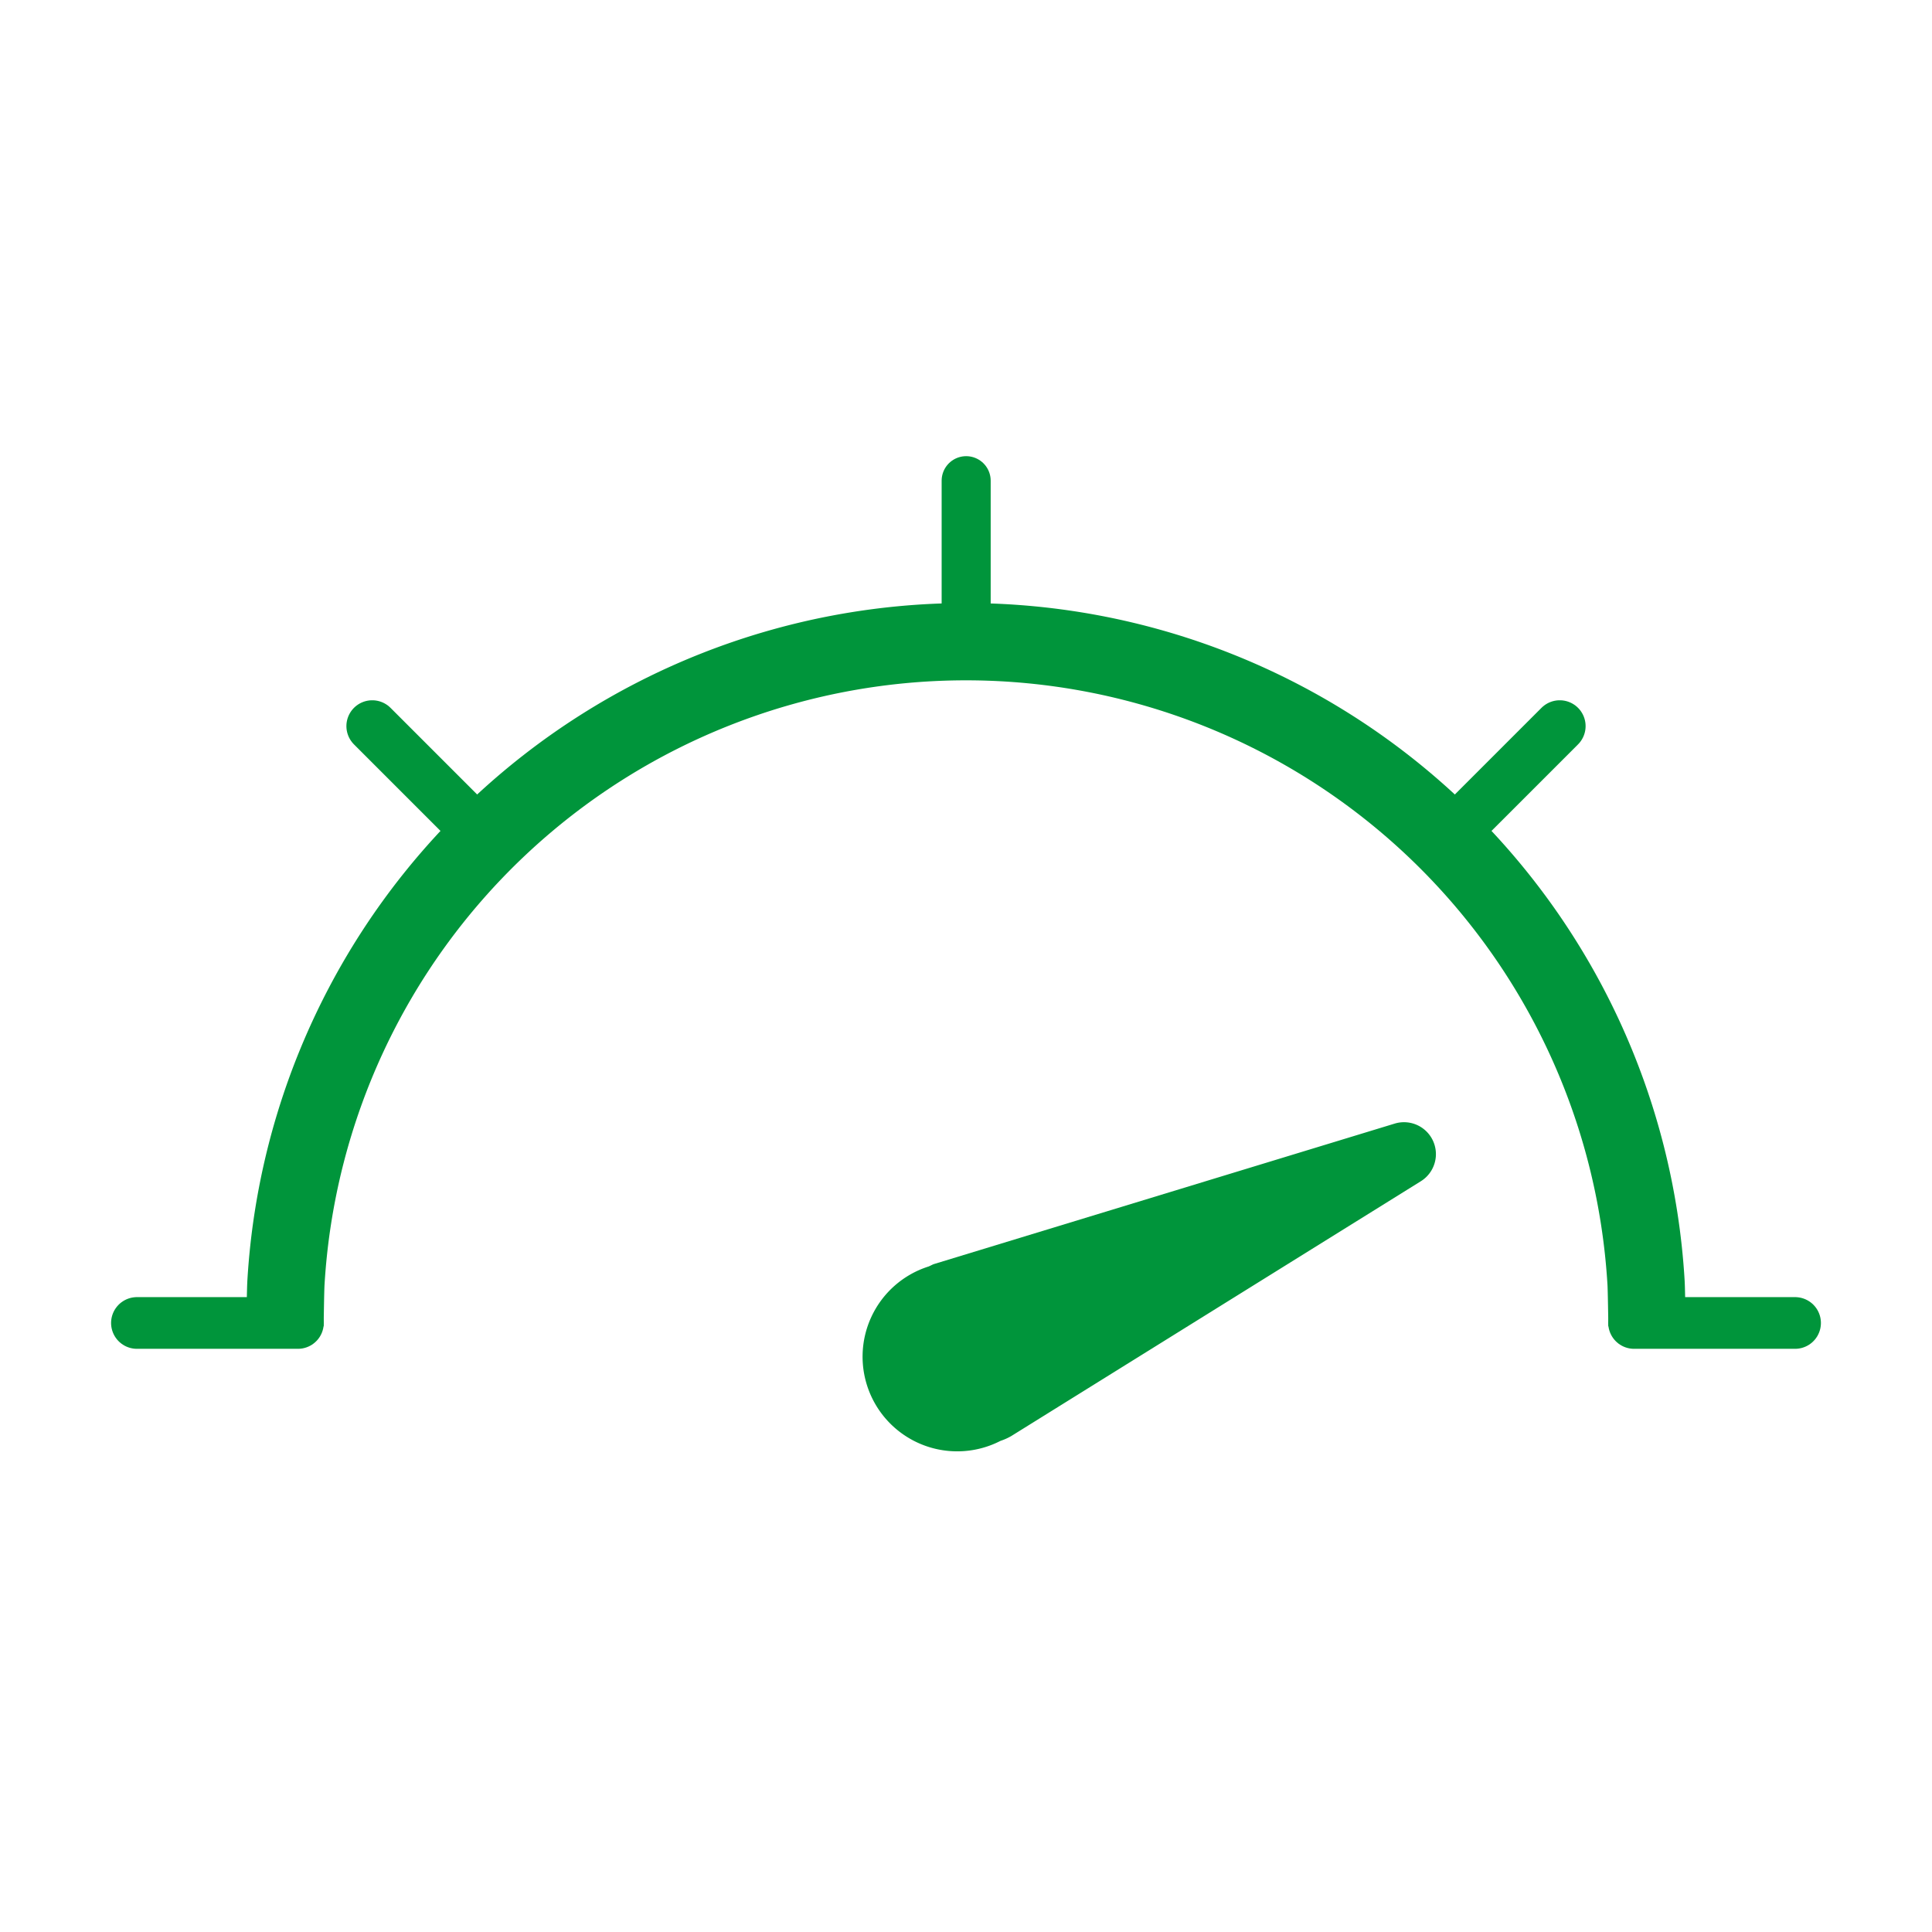
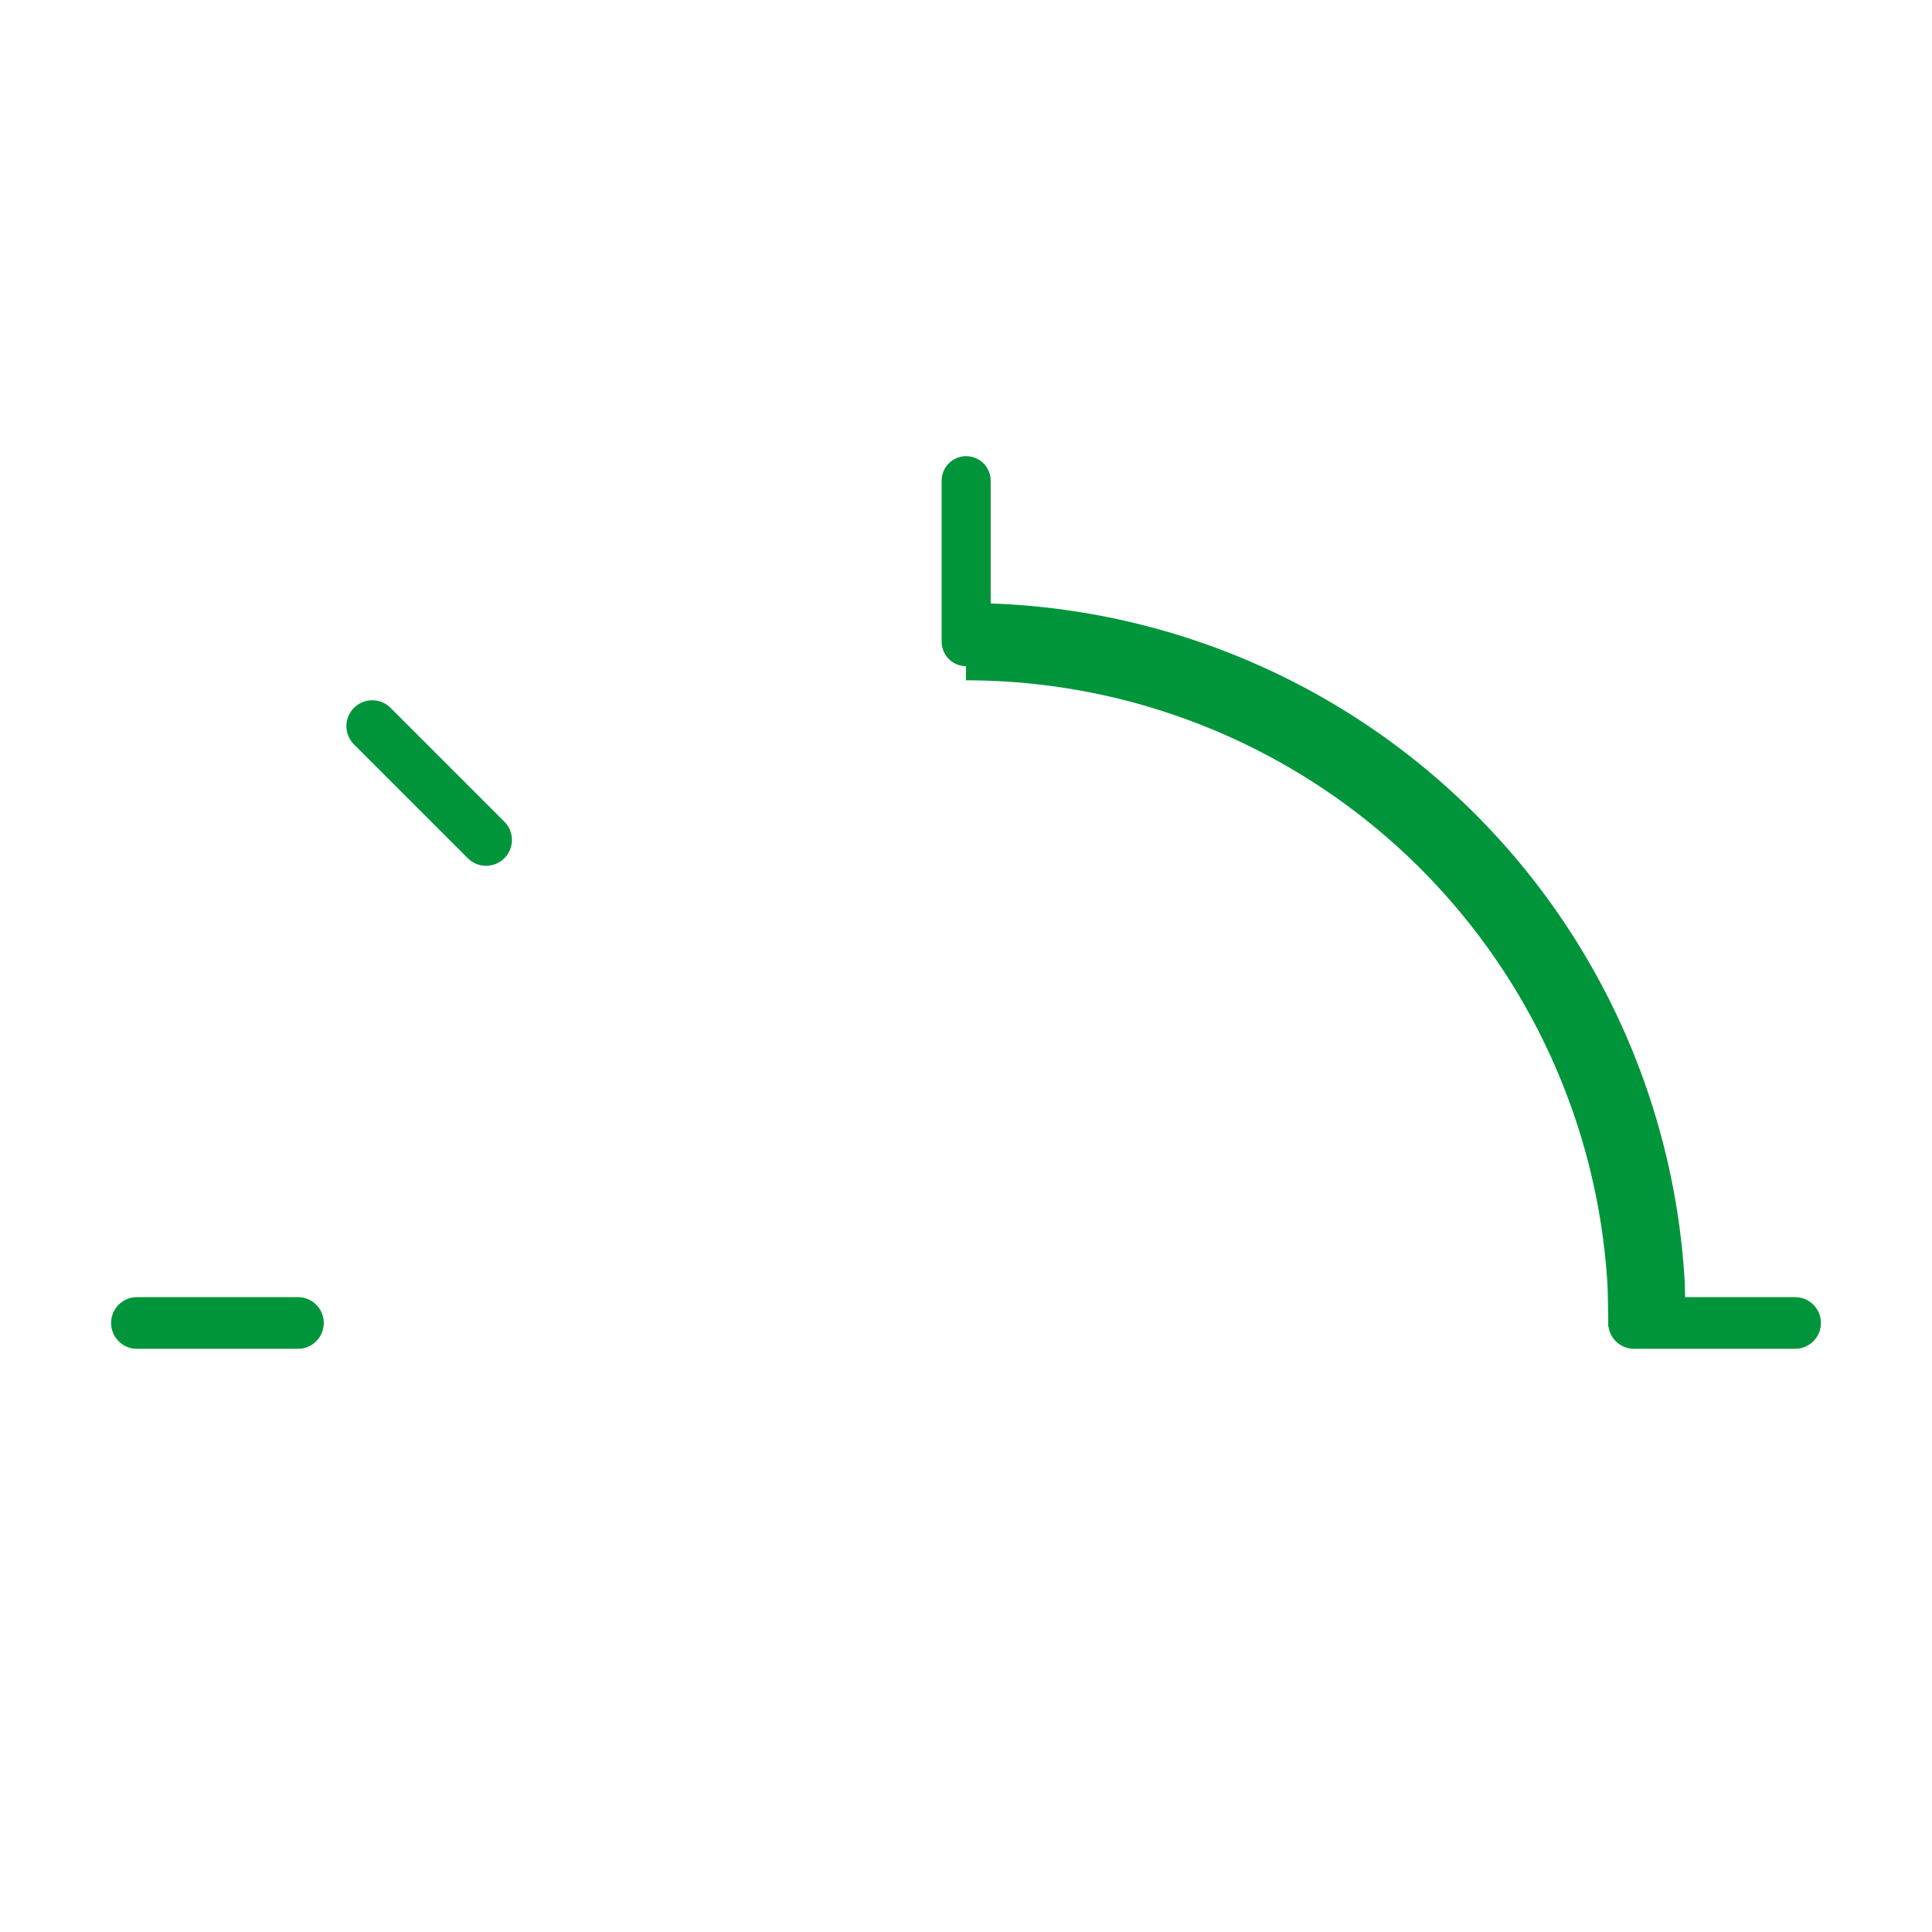
<svg xmlns="http://www.w3.org/2000/svg" id="Layer_1" data-name="Layer 1" viewBox="0 0 300 300">
  <defs>
    <style>.cls-1,.cls-2,.cls-3{fill:none;stroke:#00953b;stroke-linejoin:round;}.cls-1,.cls-2{stroke-linecap:round;}.cls-1{stroke-width:8.027px;}.cls-2{stroke-width:7.615px;}.cls-3{stroke-width:12px;}.cls-4{fill:#00953b;}</style>
  </defs>
  <title>icons-PMS355</title>
  <line class="cls-1" x1="21.262" y1="205.43" x2="46.262" y2="205.43" />
  <line class="cls-2" x1="150.025" y1="99.641" x2="150.025" y2="74.641" />
-   <path class="cls-3" d="M44.252,205.811c.029-1.209.079-5.413.148-6.612A105.785,105.785,0,0,1,150,99.641" />
  <line class="cls-1" x1="278.738" y1="205.43" x2="253.738" y2="205.43" />
  <path class="cls-3" d="M255.748,205.811c-.029-1.209-.079-5.413-.148-6.612A105.785,105.785,0,0,0,150,99.641" />
-   <path class="cls-4" d="M144.184,196.663c.292-.114.577-.294.871-.39l71.529-21.807a4.957,4.957,0,0,1,4.023,8.97l-63.569,39.548a8.934,8.934,0,0,1-1.684.755,14.696,14.696,0,1,1-11.171-27.076Z" />
  <line class="cls-1" x1="57.802" y1="112.751" x2="75.479" y2="130.428" />
-   <line class="cls-1" x1="242.198" y1="112.751" x2="224.521" y2="130.428" />
</svg>